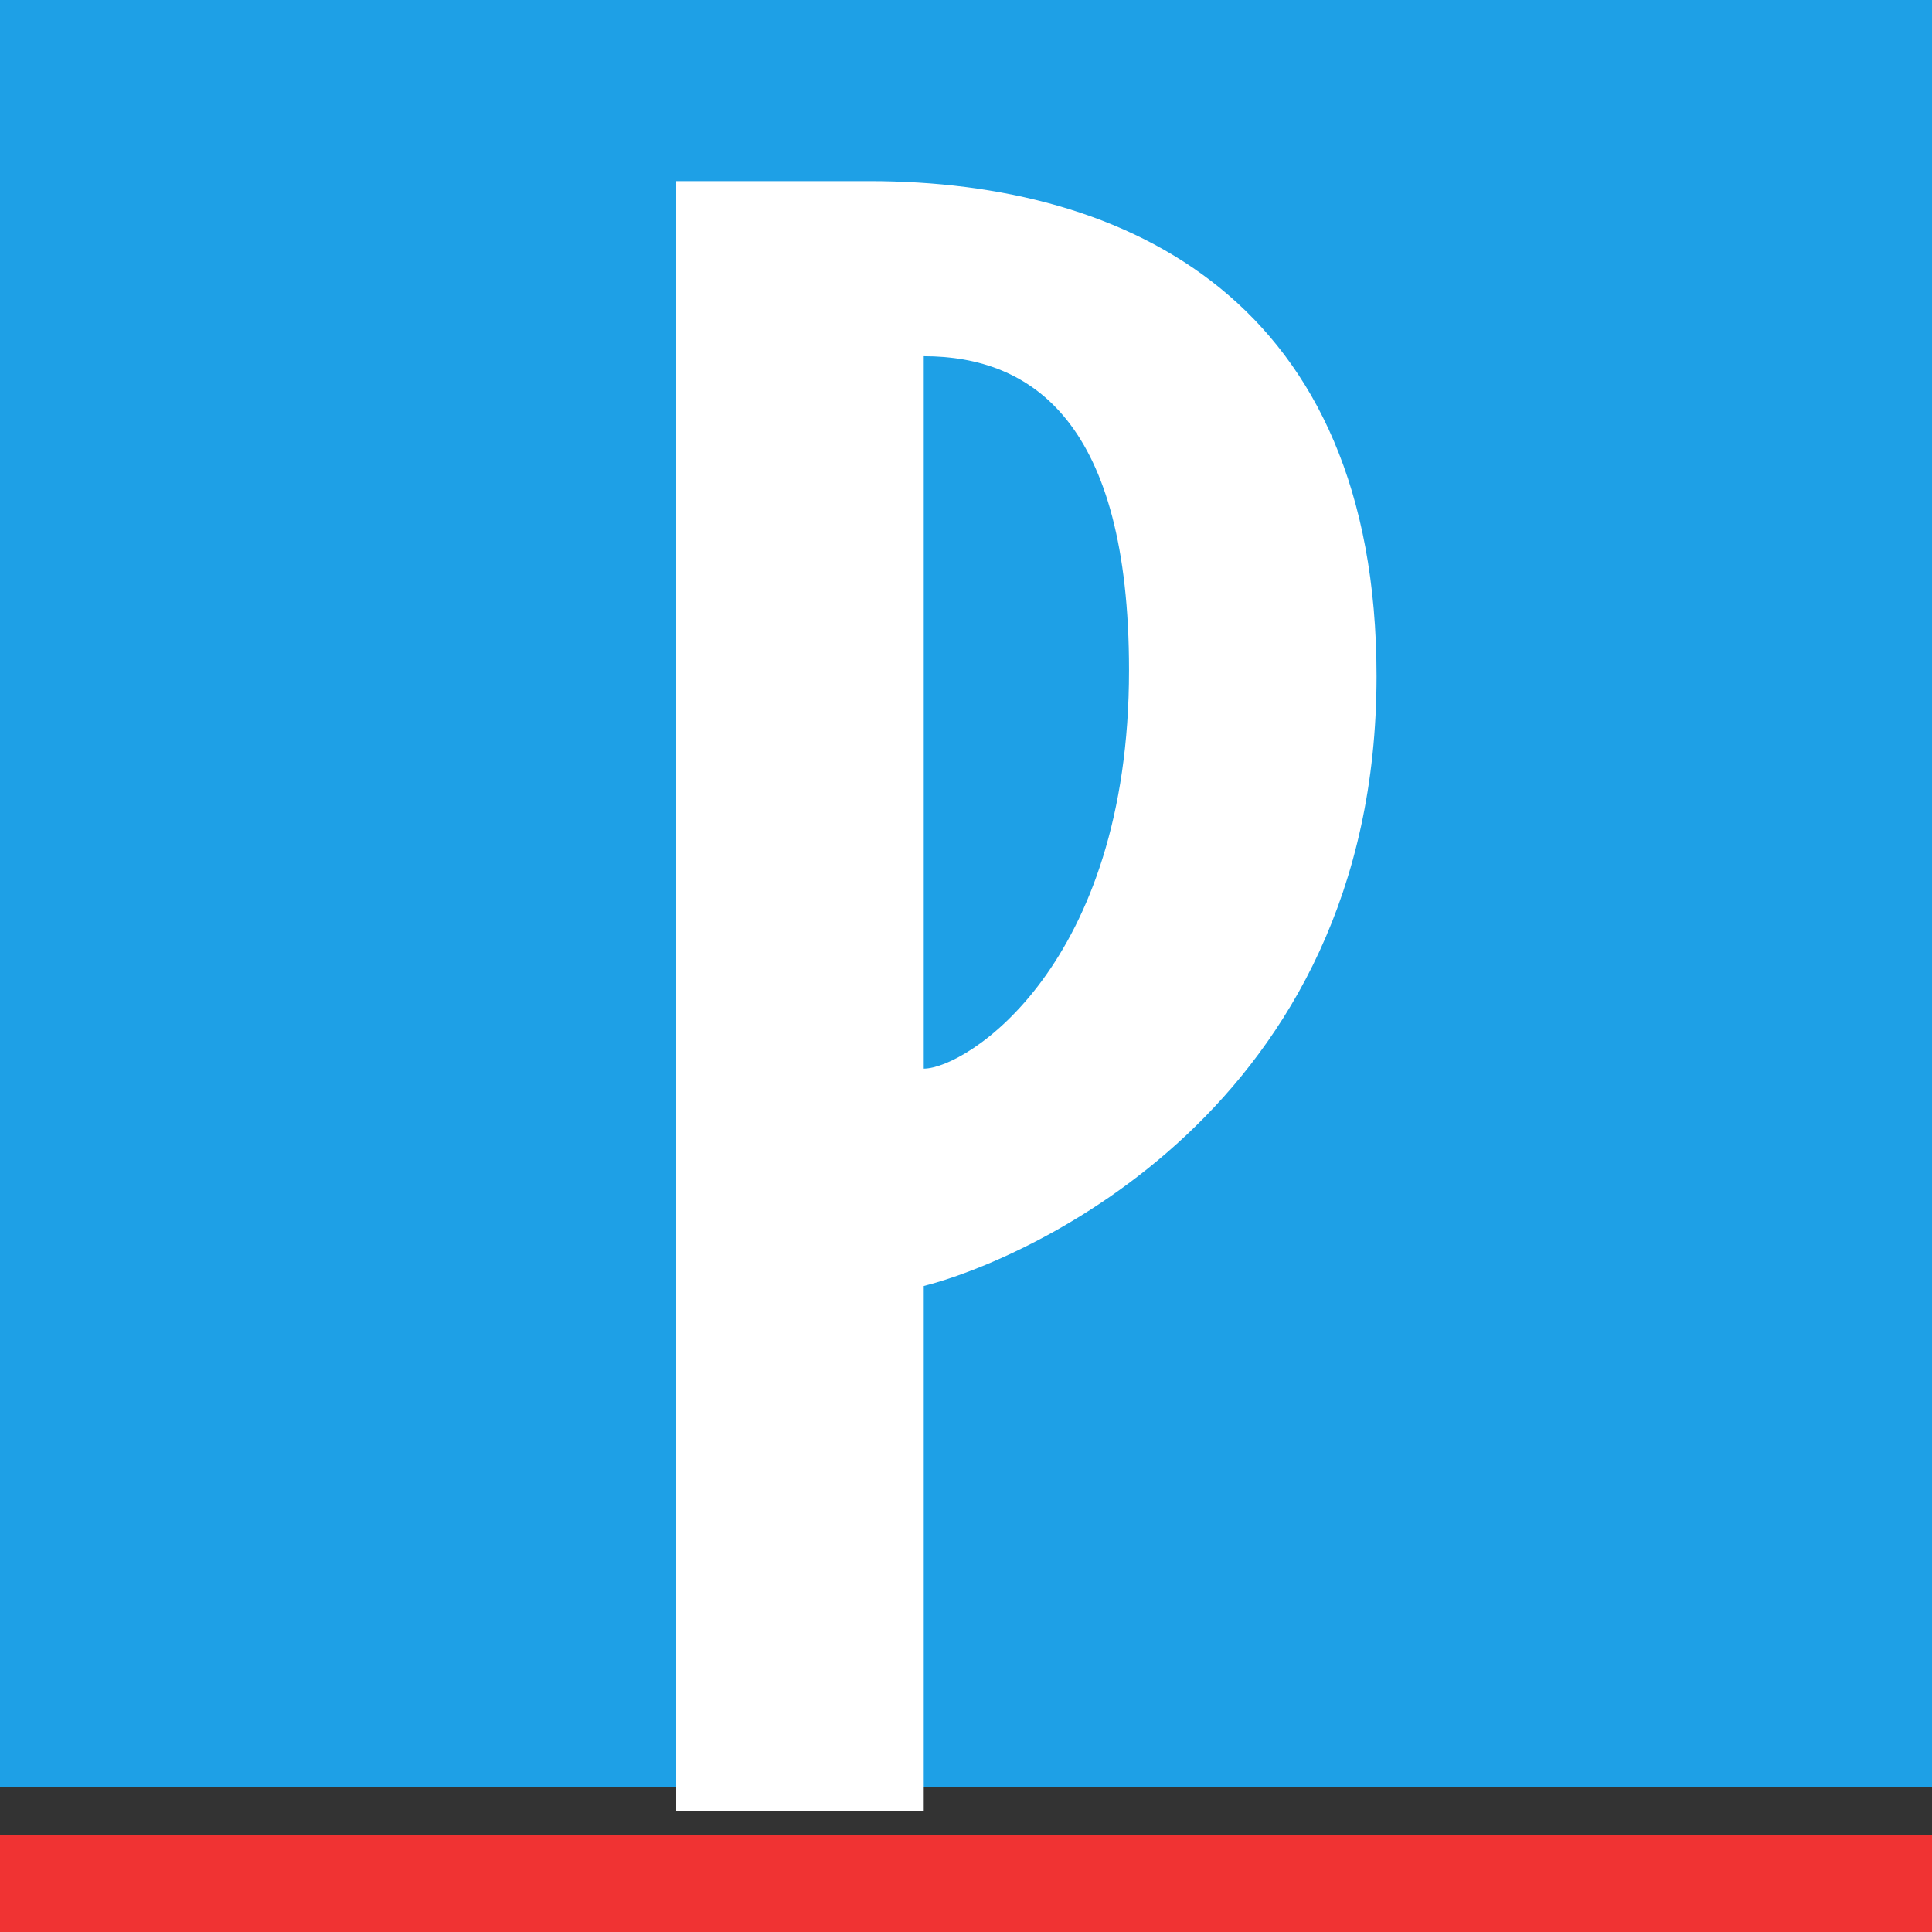
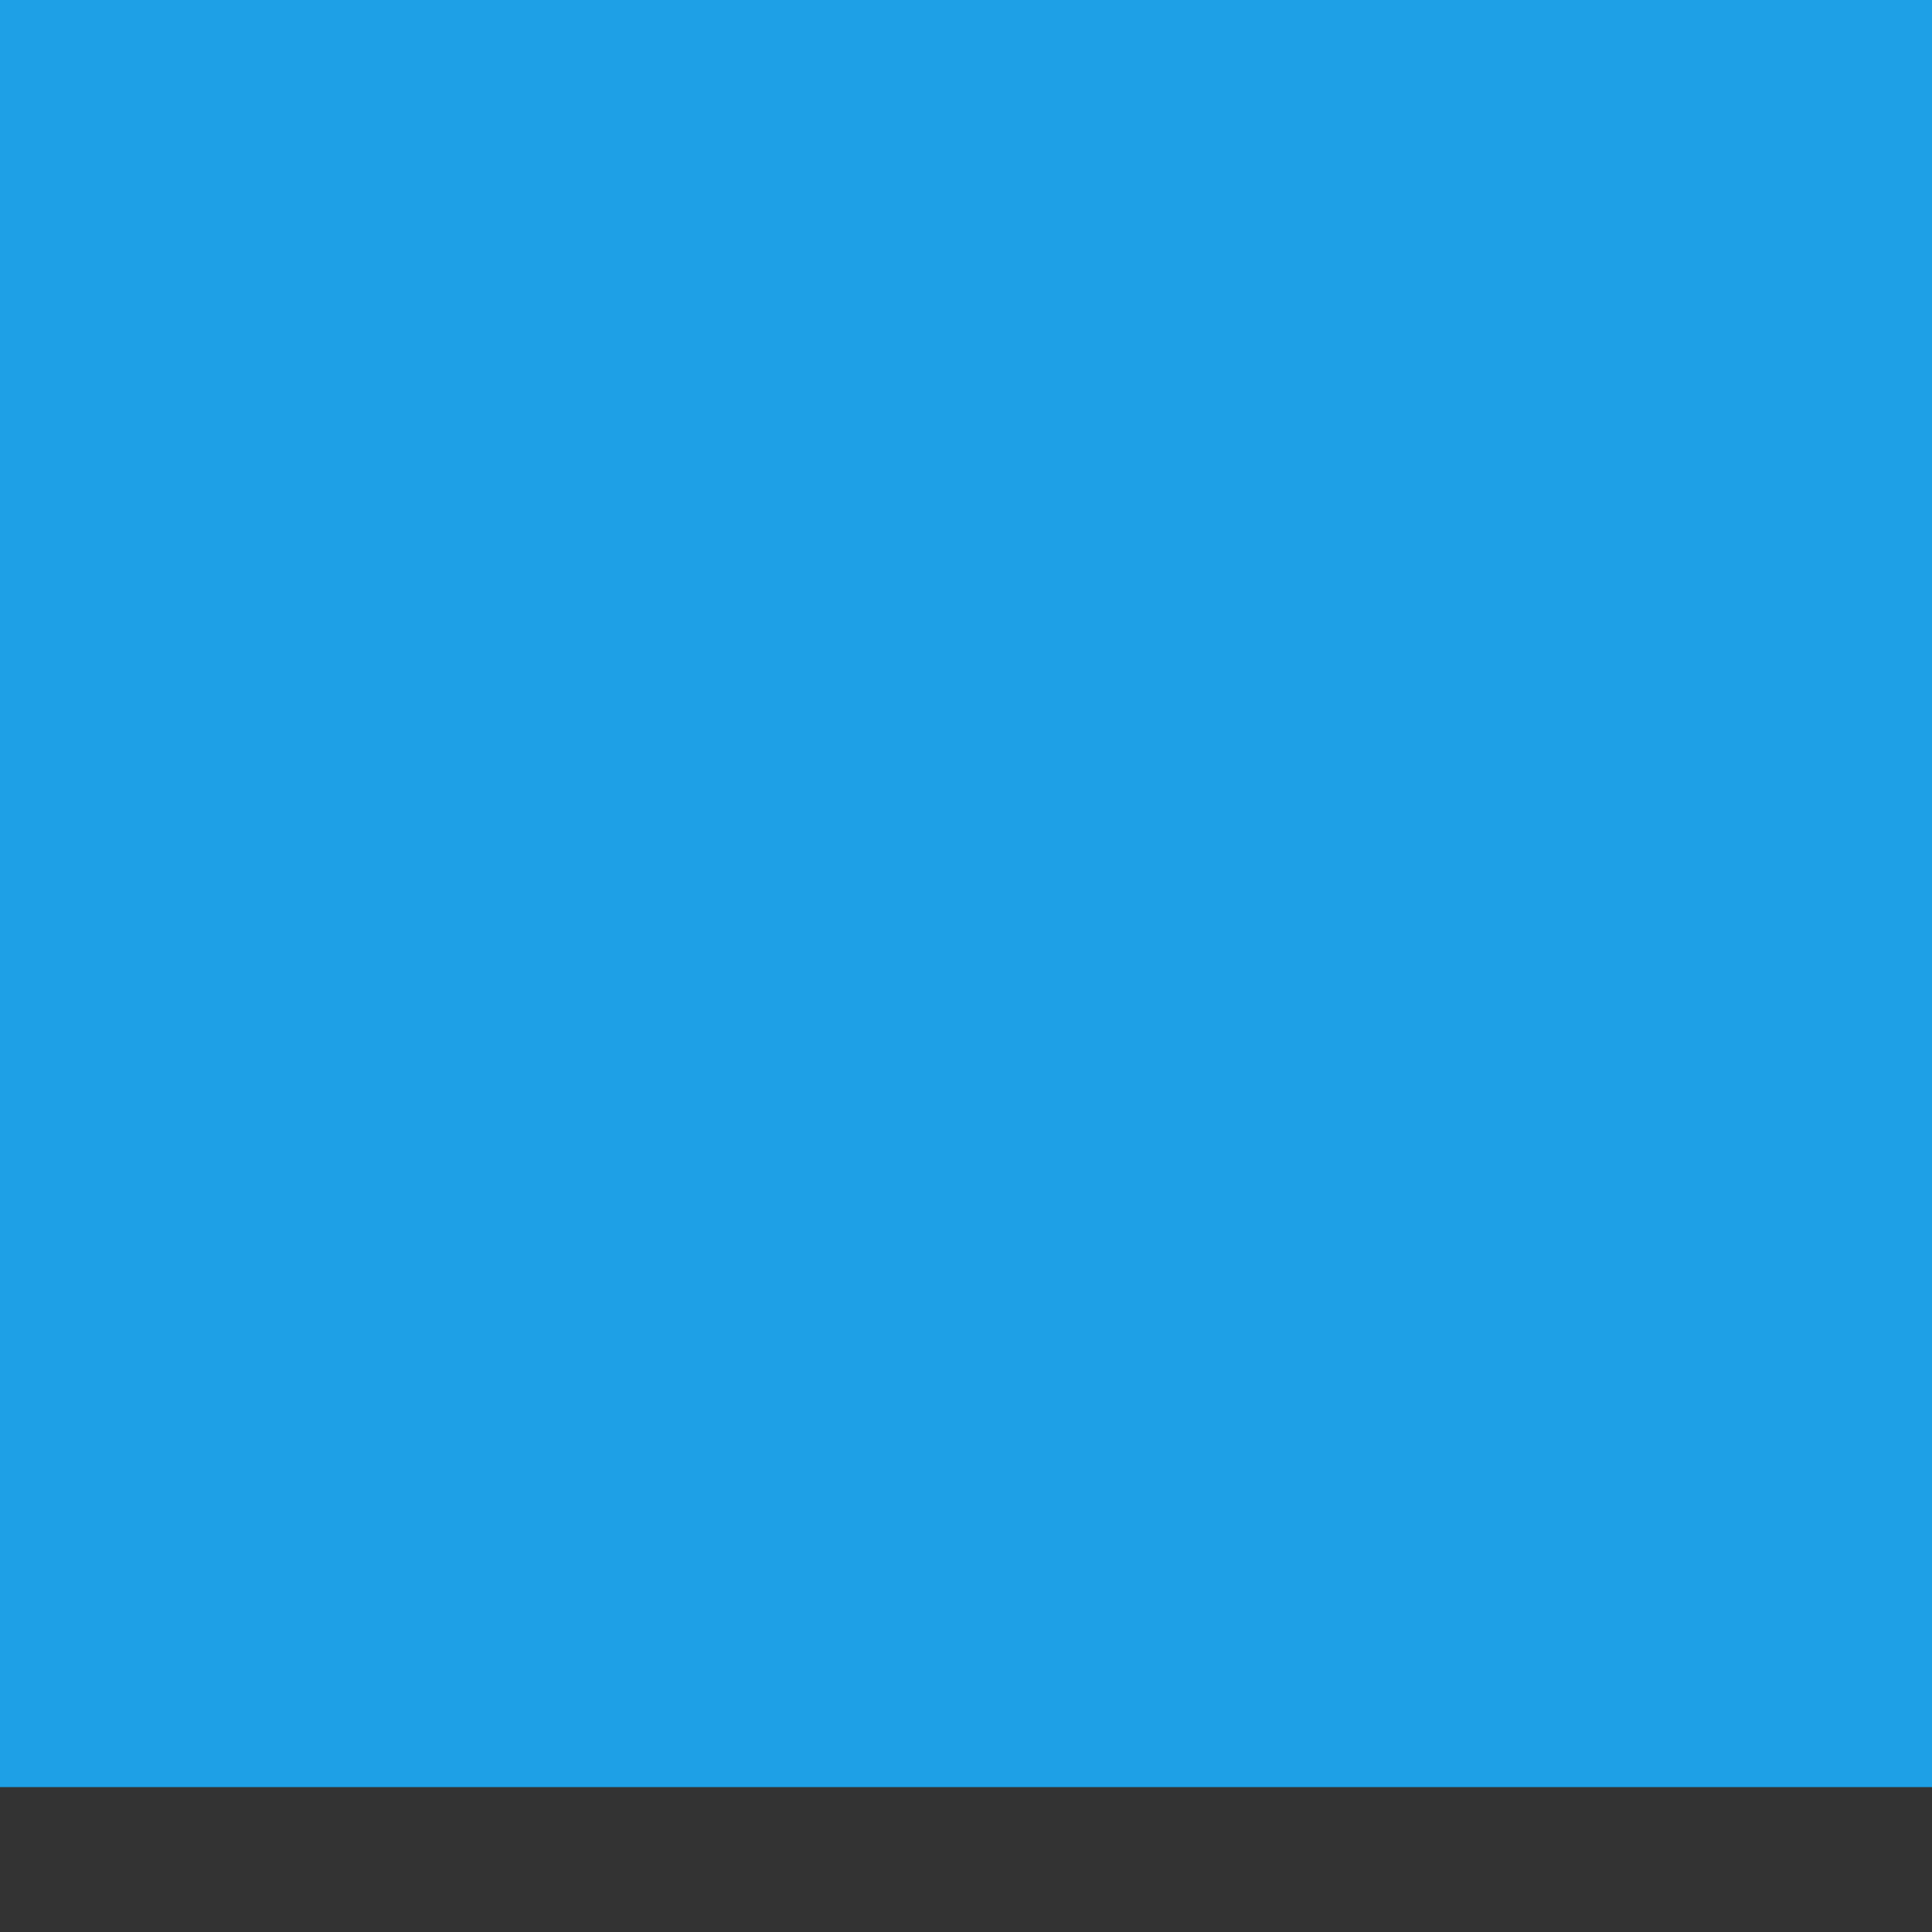
<svg xmlns="http://www.w3.org/2000/svg" version="1.1" id="Calque_1" x="0px" y="0px" viewBox="0 0 32 32" style="enable-background:new 0 0 32 32;" xml:space="preserve">
  <rect x="0" y="0" width="32" height="32" fill="#333333" stroke="none" />
  <style type="text/css">
	.st0{fill-rule:evenodd;clip-rule:evenodd;fill:#1EA0E6;}
	.st1{fill-rule:evenodd;clip-rule:evenodd;fill:#F03333;}
	.st2{fill:#FFFFFF;}
</style>
  <rect id="Cartouche_bleu_3_" y="0" class="st0" width="32" height="29.6" />
-   <rect id="Filet_rouge_1_" y="30.4" class="st1" width="32" height="1.6" />
-   <path id="P_3_" class="st2" d="M22.8,11.2c0,7.2-5.9,9.7-7.5,10.1V30h-4.1V3h3.2C18.7,3,22.8,5,22.8,11.2L22.8,11.2z M18.7,11.1  c0-4.1-1.6-5.2-3.4-5.2v11.8C16,17.7,18.7,16,18.7,11.1L18.7,11.1z" />
</svg>